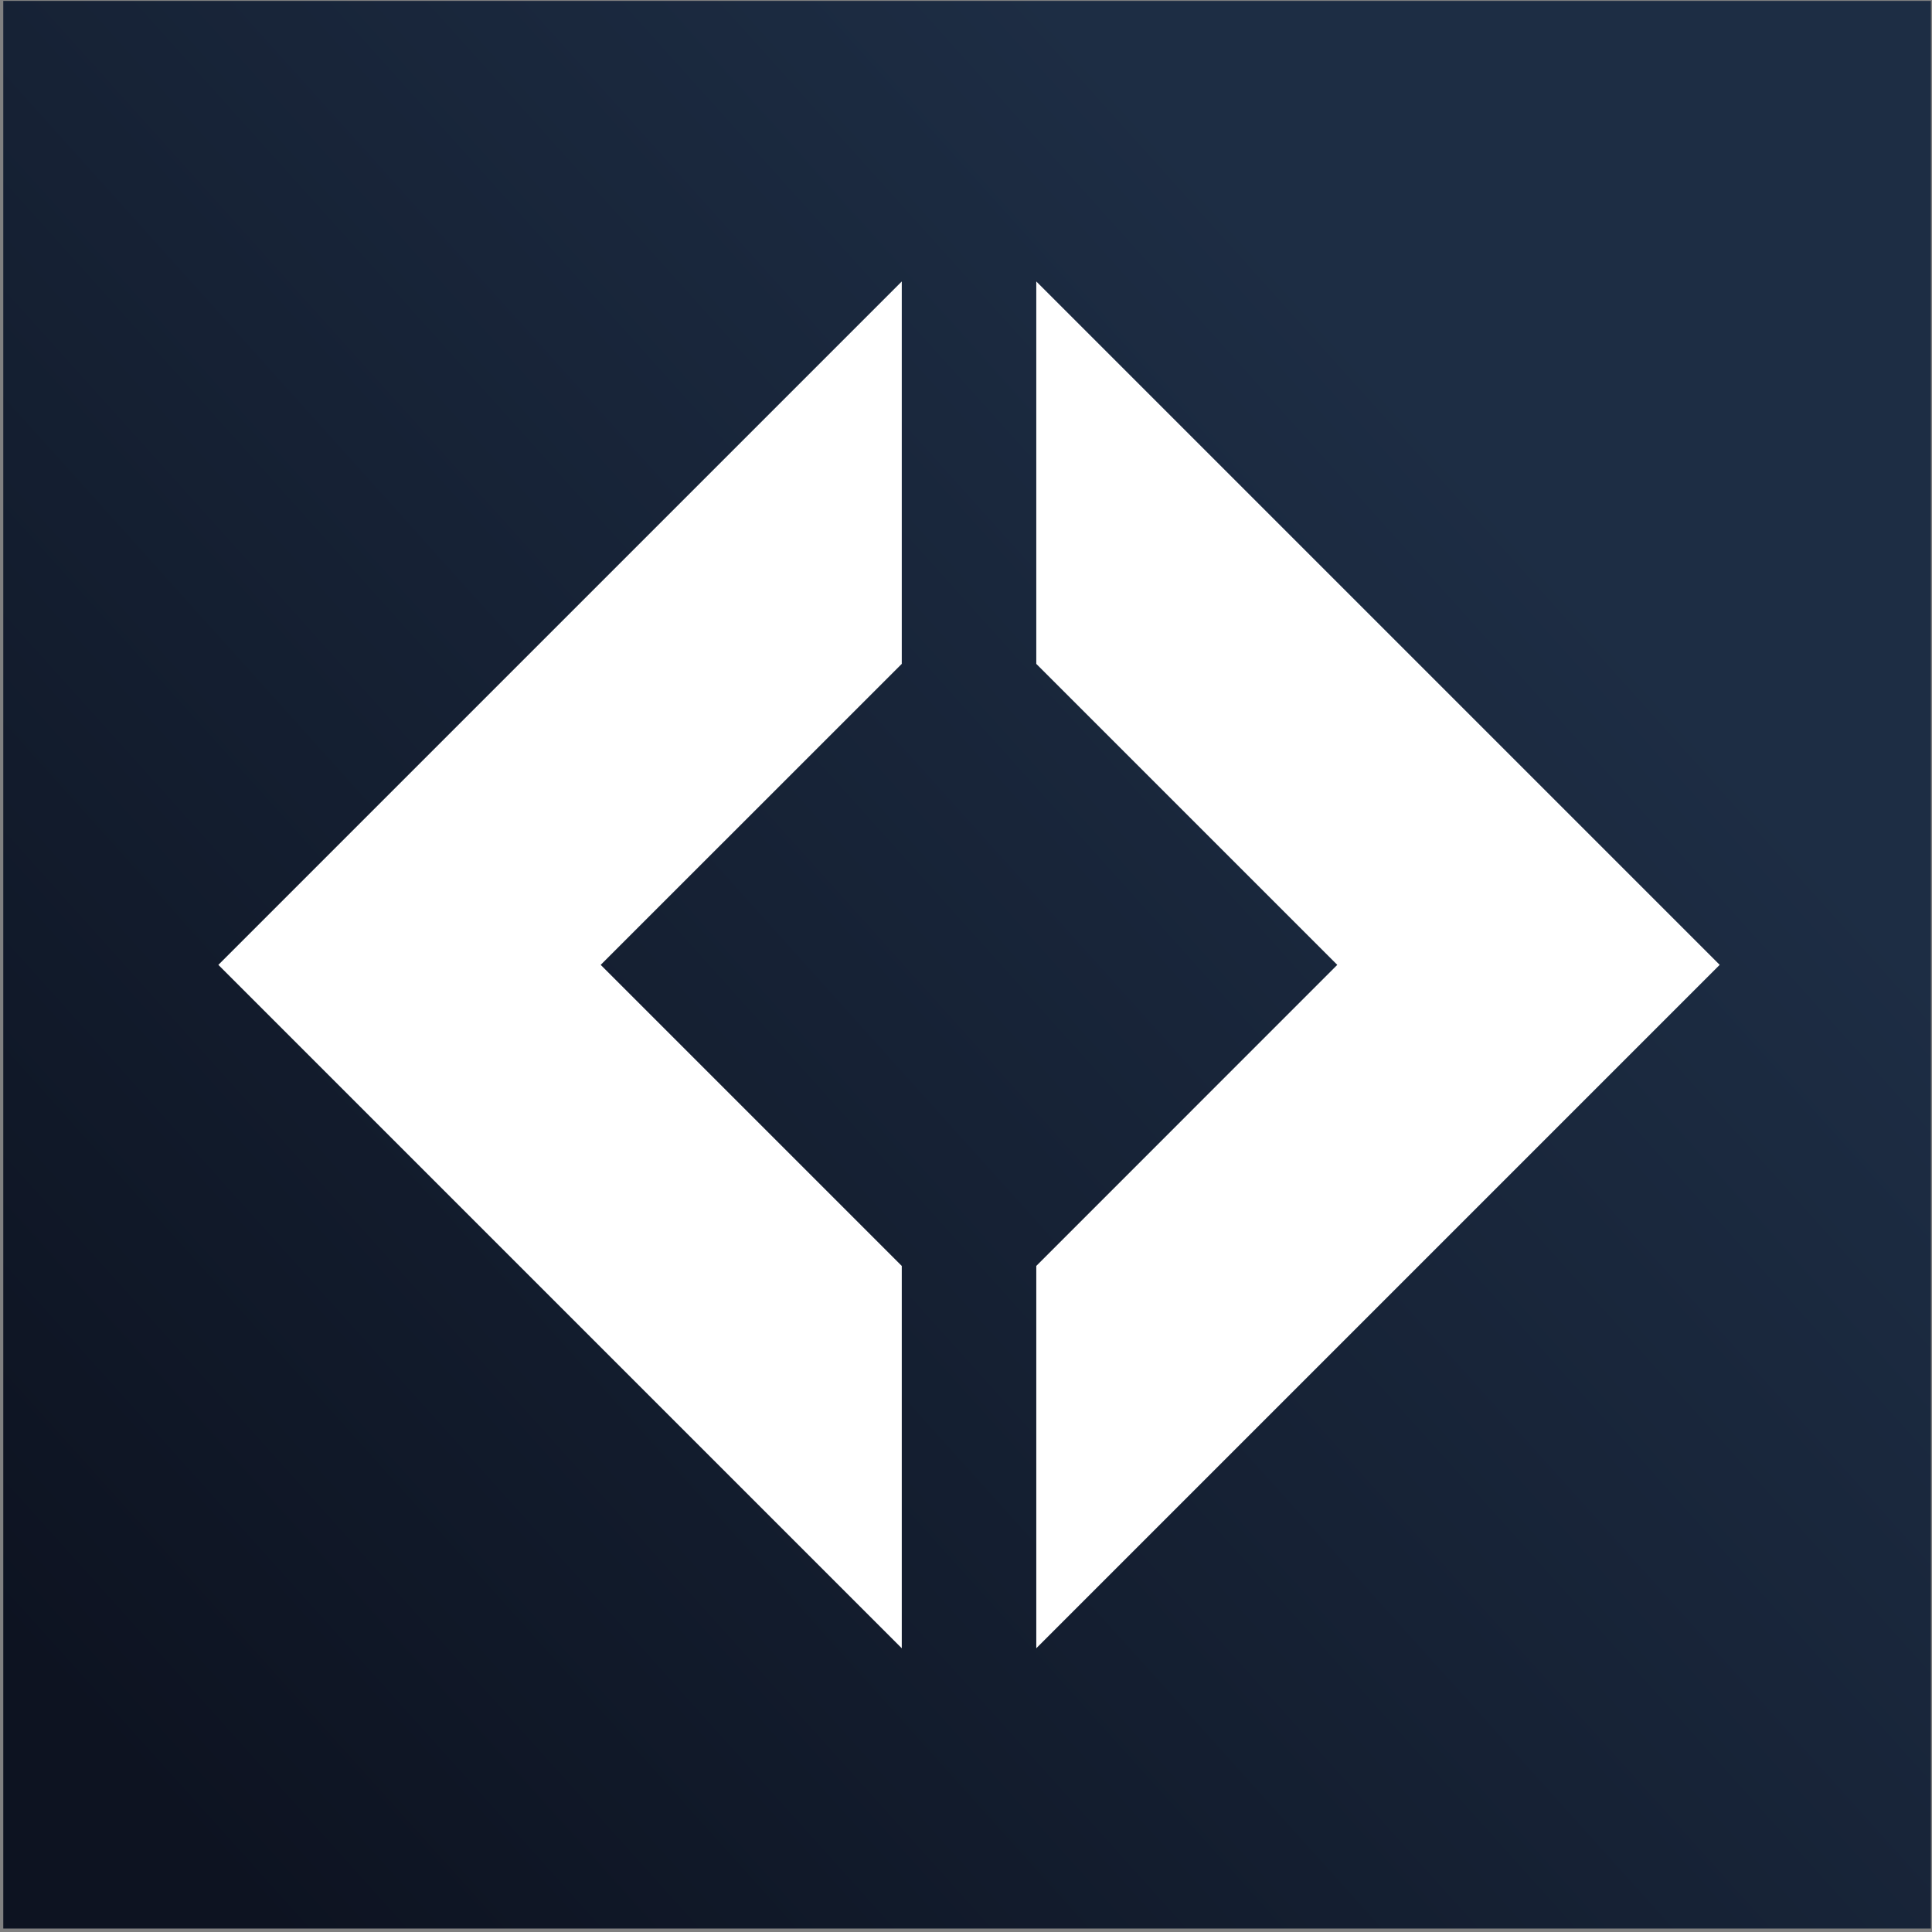
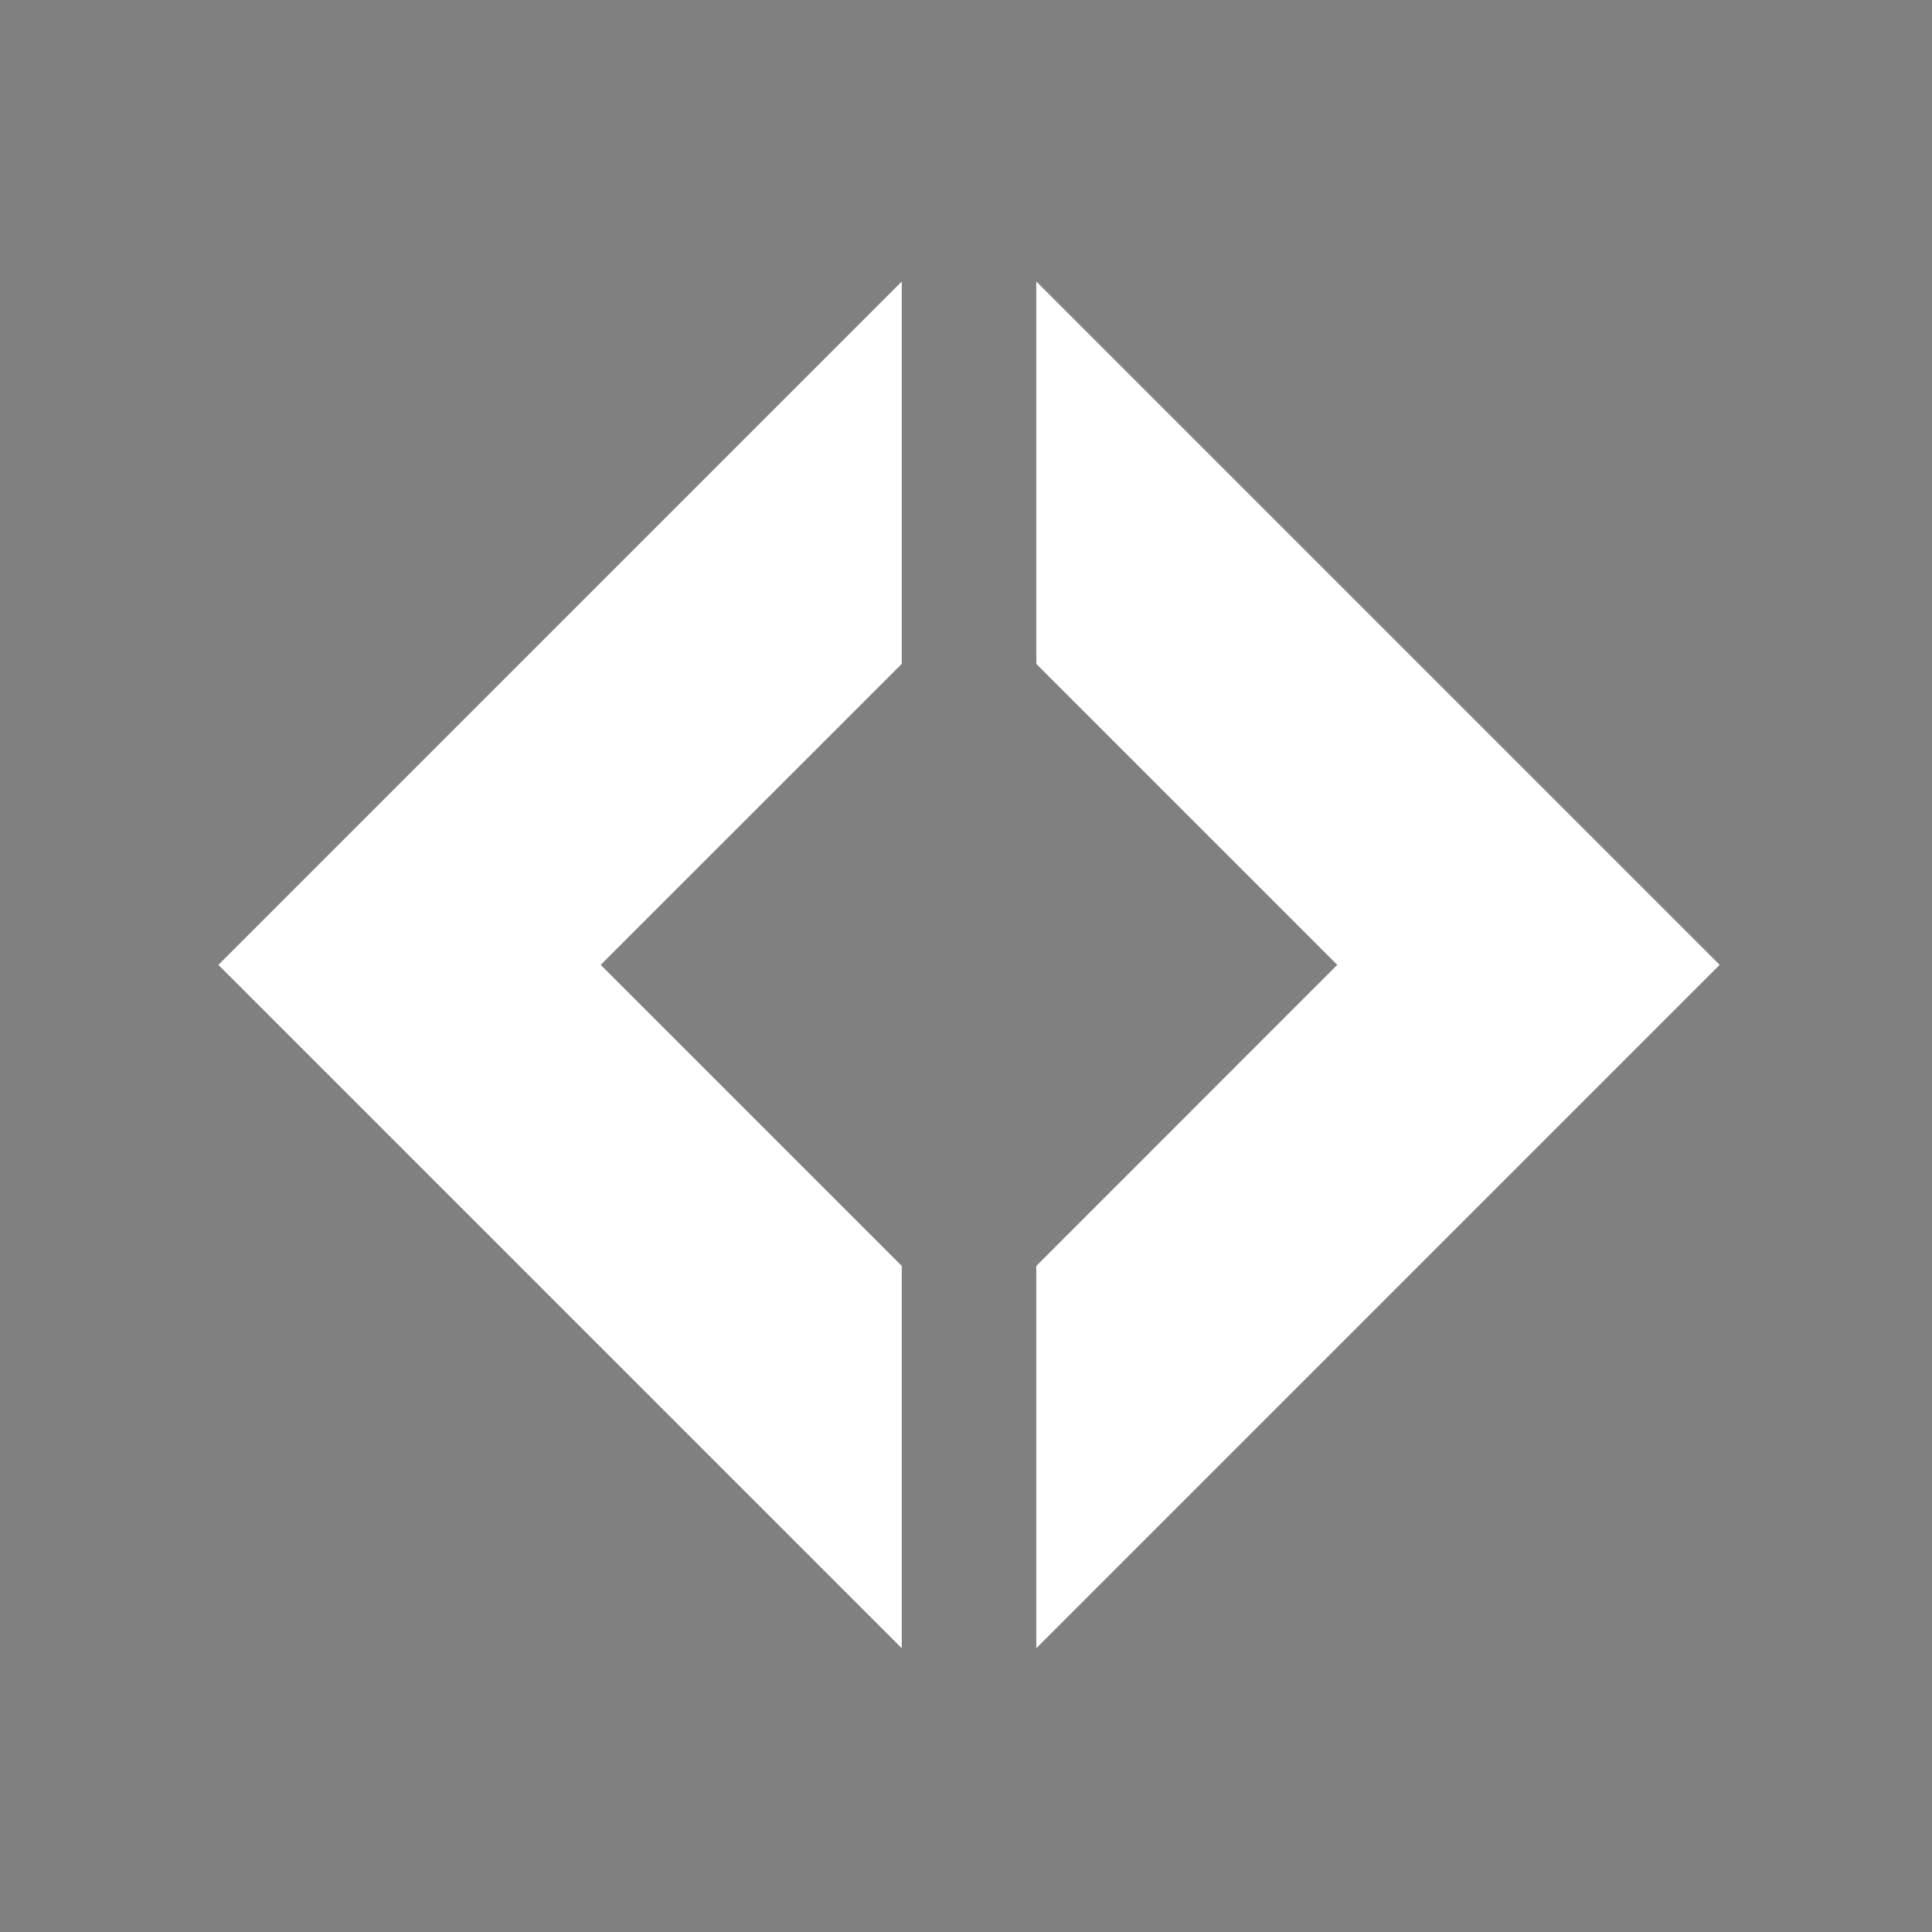
<svg xmlns="http://www.w3.org/2000/svg" style="fill-rule:evenodd;clip-rule:evenodd;stroke-linejoin:round;stroke-miterlimit:2;" xml:space="preserve" version="1.1" viewBox="0 0 358 358" height="100%" width="100%">
  <rect x="0" y="0" width="358" height="358" fill="#808080" stroke="none" />
  <g transform="matrix(1,0,0,1,-1162,-540)">
    <g transform="matrix(1,0,0,1,29.715,622.203)" id="Favicon">
-       <rect style="fill:url(#_Linear1);" height="357.187" width="357.187" y="-82.035" x="1132.89" />
      <g transform="matrix(1.554,0,0,1.554,-712.239,-61.007)">
        <g transform="matrix(1,0,0,1,966.32,19.921)">
          <path style="fill:white;fill-rule:nonzero;" d="M344.2,45.6L380.09,81.49L344.2,117.39L344.2,162.98L425.69,81.49L344.2,0L344.2,45.6Z" />
        </g>
        <g transform="matrix(1,0,0,1,966.32,19.921)">
          <path style="fill:white;fill-rule:nonzero;" d="M328.16,162.98L328.16,117.39L292.26,81.49L328.16,45.6L328.16,0L246.67,81.49L328.16,162.98Z" />
        </g>
      </g>
    </g>
  </g>
  <defs>
    <linearGradient gradientTransform="matrix(258.002,-237.507,237.507,258.002,1163.91,257.887)" gradientUnits="userSpaceOnUse" y2="0" x2="1" y1="0" x1="0" id="_Linear1">
      <stop style="stop-color:rgb(13,19,33);stop-opacity:1" offset="0" />
      <stop style="stop-color:rgb(29,45,68);stop-opacity:1" offset="1" />
    </linearGradient>
  </defs>
</svg>